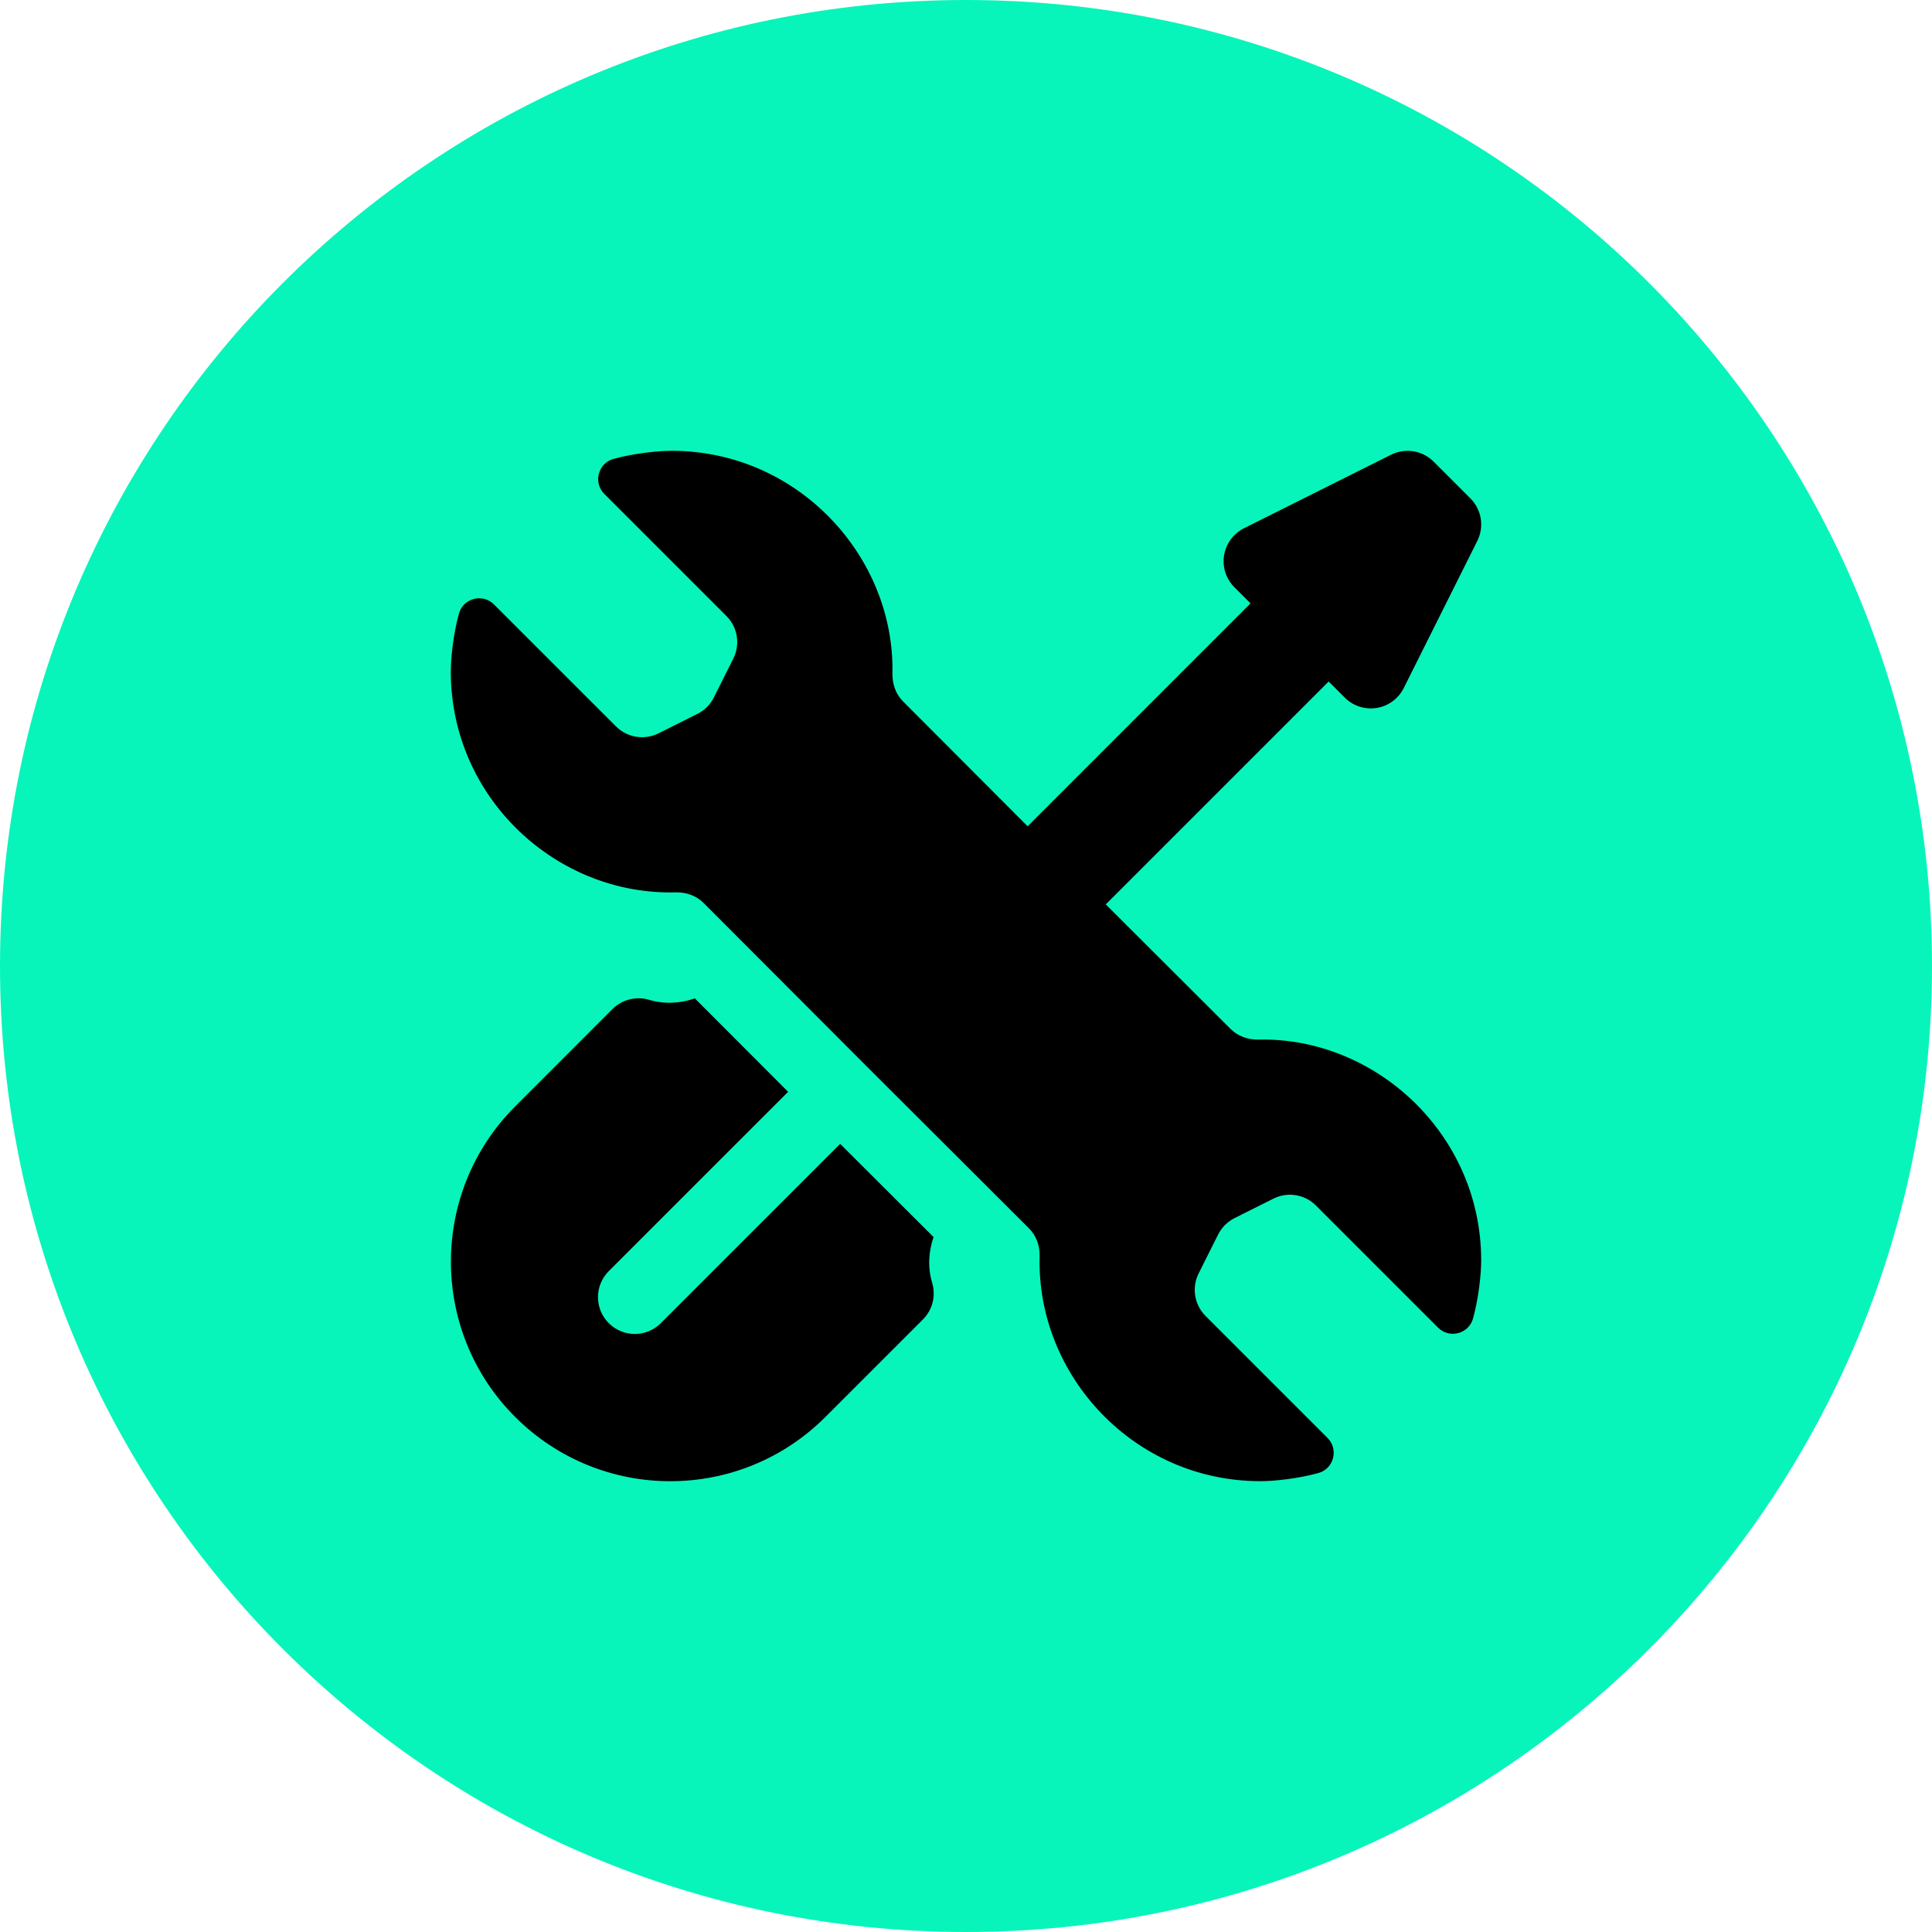
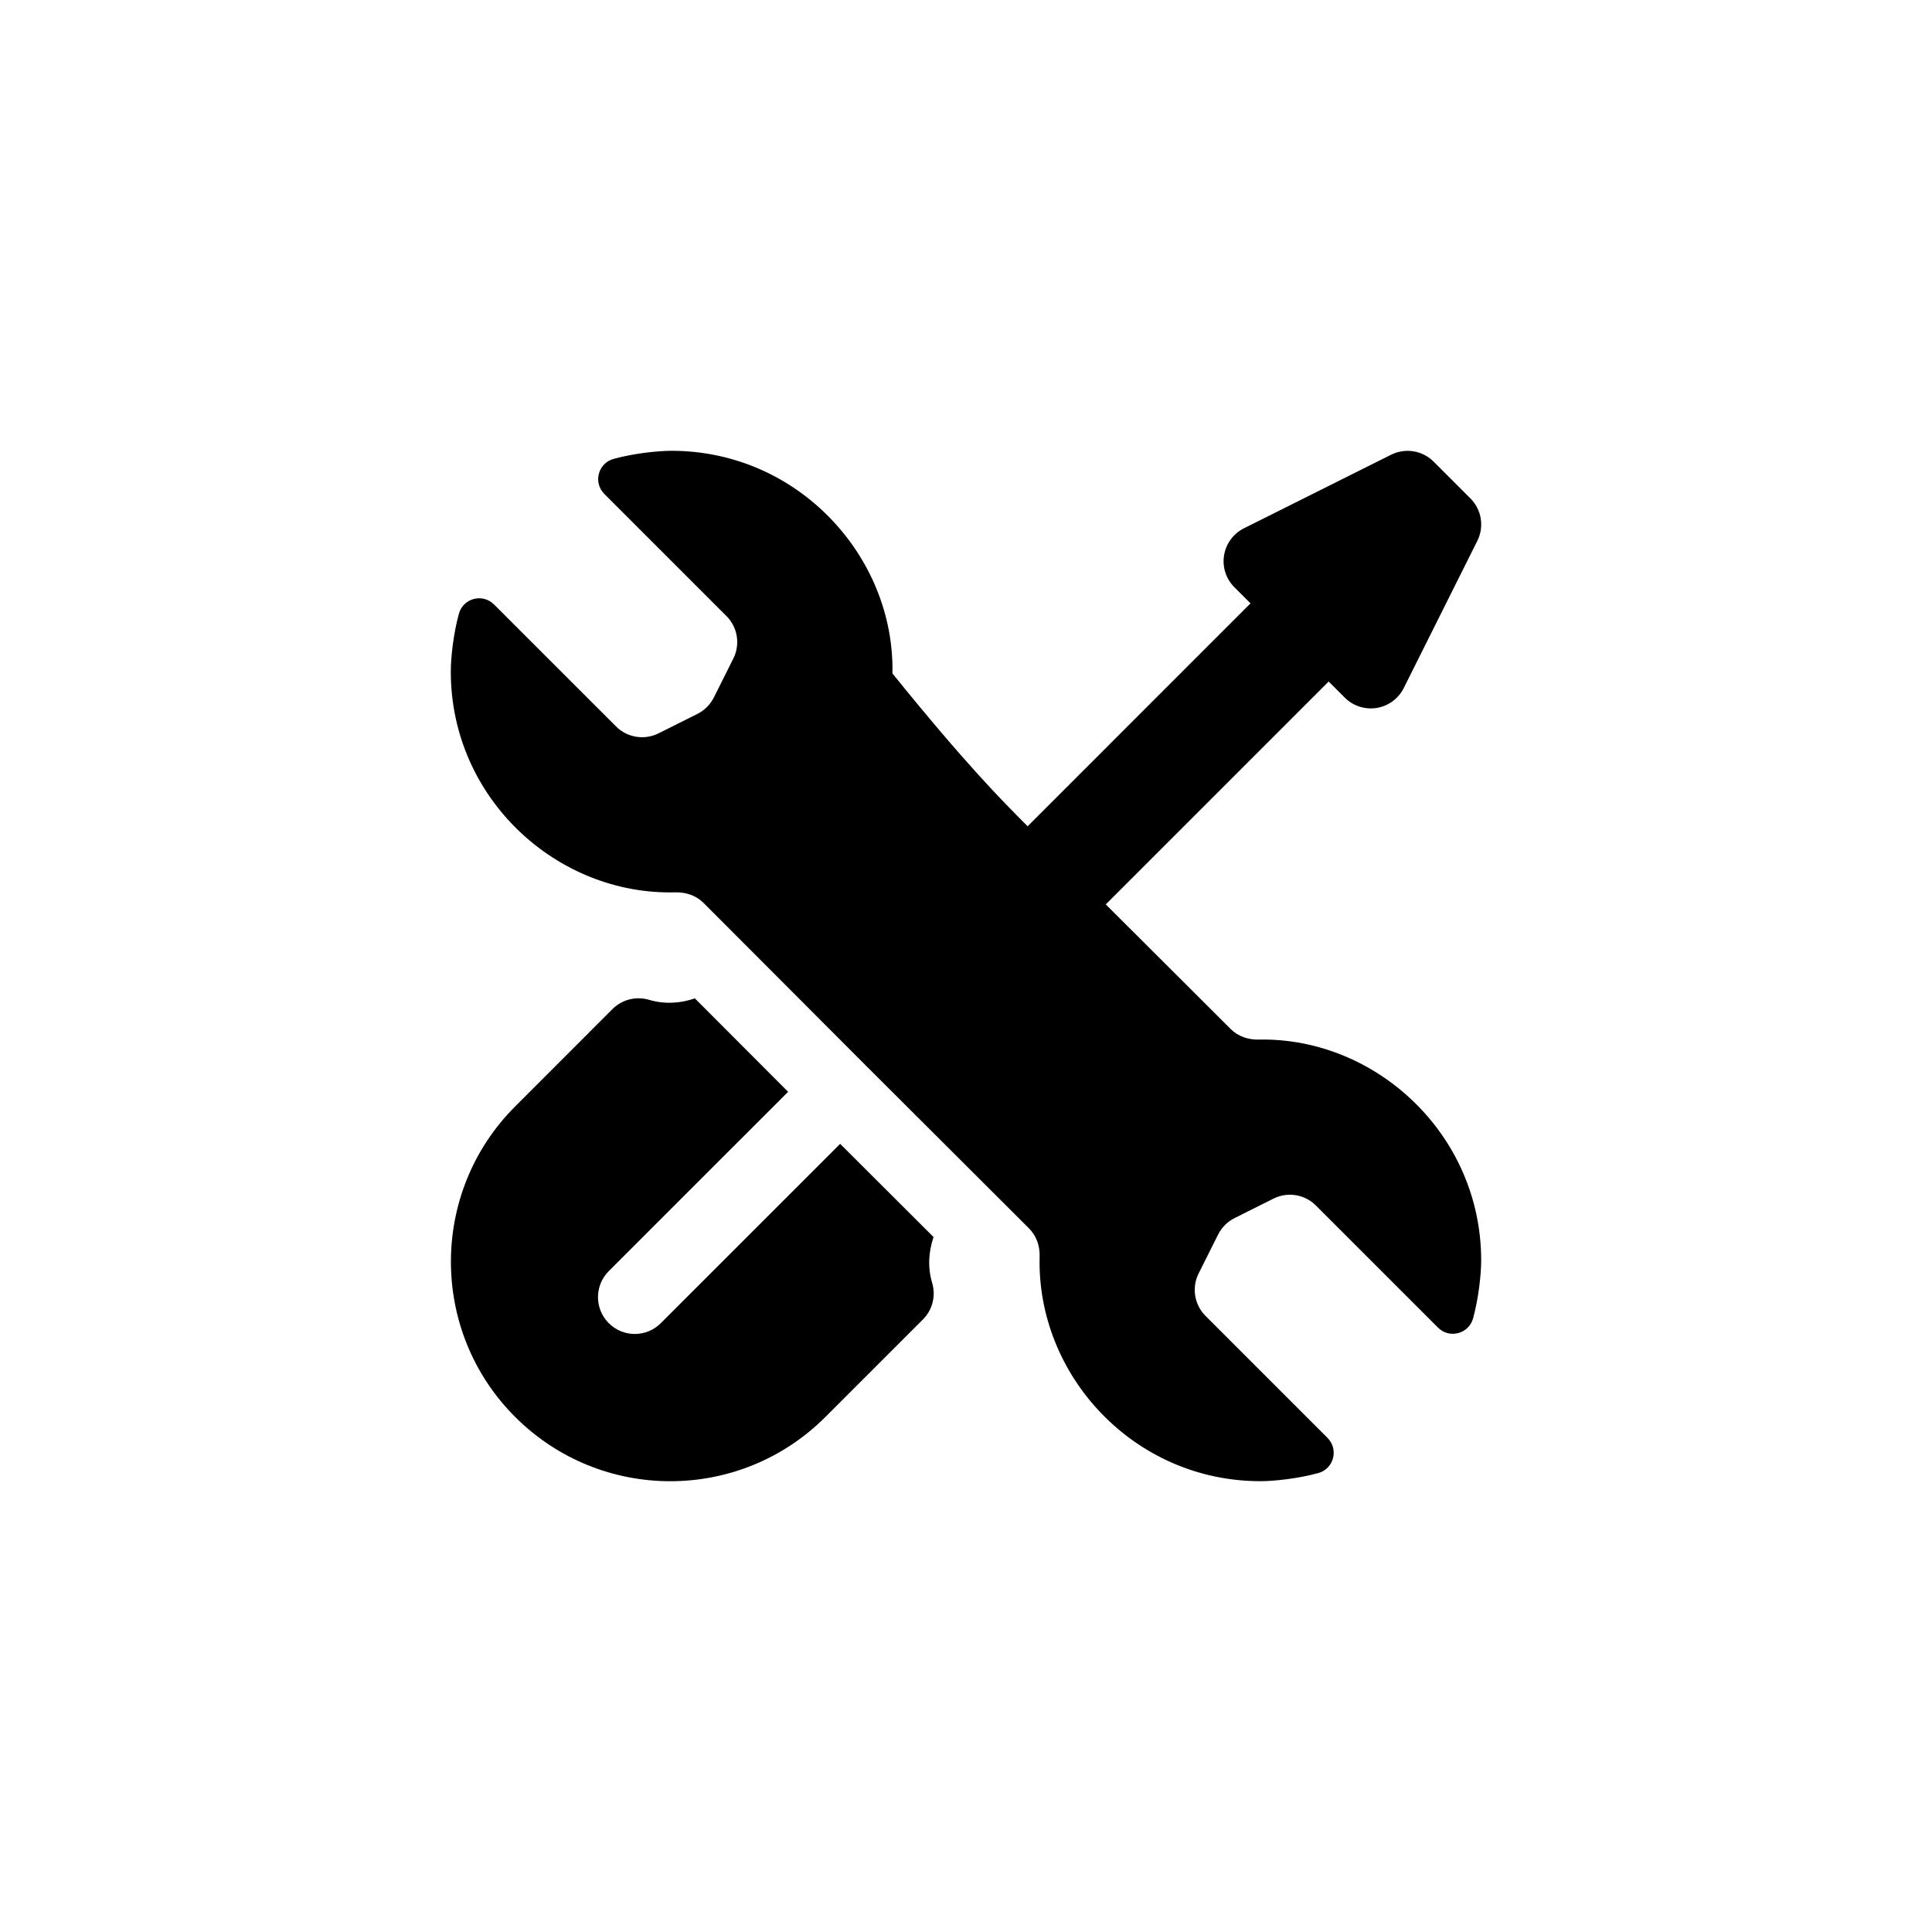
<svg xmlns="http://www.w3.org/2000/svg" width="90" height="90" viewBox="0 0 90 90" fill="none">
-   <path d="M45 90C69.853 90 90 69.853 90 45C90 20.147 69.853 0 45 0C20.147 0 0 20.147 0 45C0 69.853 20.147 90 45 90Z" fill="#07F5BA" />
-   <path d="M68.999 58.714C68.999 59.36 68.879 60.48 68.621 61.416C68.422 62.137 67.518 62.376 66.989 61.846C65.513 60.37 62.717 57.574 61.299 56.156C60.778 55.635 59.982 55.506 59.322 55.837L57.51 56.744C57.18 56.91 56.91 57.18 56.744 57.51L55.837 59.322C55.506 59.982 55.637 60.779 56.158 61.301L61.841 66.983C62.37 67.513 62.136 68.42 61.416 68.619C60.48 68.879 59.36 68.999 58.714 68.999C52.815 68.999 48.284 64.062 48.43 58.532C48.444 58.044 48.282 57.569 47.936 57.224C38.614 47.922 42.072 51.379 32.775 42.063C32.431 41.717 31.954 41.557 31.467 41.569C25.937 41.715 21 37.184 21 31.286C21 30.639 21.12 29.52 21.379 28.584C21.579 27.862 22.486 27.629 23.014 28.159L28.697 33.84C29.22 34.363 30.017 34.491 30.677 34.162L32.489 33.255C32.822 33.089 33.089 32.82 33.255 32.489L34.162 30.677C34.491 30.017 34.364 29.222 33.842 28.699C32.424 27.281 29.628 24.485 28.152 23.009C27.622 22.479 27.86 21.578 28.582 21.377C29.52 21.12 30.639 21 31.286 21C37.176 21 41.686 25.932 41.573 31.371C41.563 31.855 41.722 32.326 42.063 32.669C44.996 35.609 46.669 37.285 47.871 38.491L58.254 28.107L57.502 27.355C57.111 26.966 56.933 26.412 57.022 25.869C57.111 25.325 57.456 24.857 57.947 24.61L64.805 21.182C65.466 20.856 66.262 20.981 66.783 21.504L68.497 23.218C69.02 23.739 69.149 24.537 68.819 25.197L65.391 32.054C65.144 32.547 64.676 32.89 64.133 32.979C63.557 33.068 63.018 32.871 62.646 32.499L61.894 31.747L51.511 42.13C52.716 43.332 54.391 45.005 57.332 47.938C57.675 48.279 58.146 48.438 58.63 48.428C64.067 48.313 68.999 52.824 68.999 58.714Z" fill="black" />
+   <path d="M68.999 58.714C68.999 59.36 68.879 60.48 68.621 61.416C68.422 62.137 67.518 62.376 66.989 61.846C65.513 60.37 62.717 57.574 61.299 56.156C60.778 55.635 59.982 55.506 59.322 55.837L57.51 56.744C57.18 56.91 56.91 57.18 56.744 57.51L55.837 59.322C55.506 59.982 55.637 60.779 56.158 61.301L61.841 66.983C62.37 67.513 62.136 68.42 61.416 68.619C60.48 68.879 59.36 68.999 58.714 68.999C52.815 68.999 48.284 64.062 48.43 58.532C48.444 58.044 48.282 57.569 47.936 57.224C38.614 47.922 42.072 51.379 32.775 42.063C32.431 41.717 31.954 41.557 31.467 41.569C25.937 41.715 21 37.184 21 31.286C21 30.639 21.12 29.52 21.379 28.584C21.579 27.862 22.486 27.629 23.014 28.159L28.697 33.84C29.22 34.363 30.017 34.491 30.677 34.162L32.489 33.255C32.822 33.089 33.089 32.82 33.255 32.489L34.162 30.677C34.491 30.017 34.364 29.222 33.842 28.699C32.424 27.281 29.628 24.485 28.152 23.009C27.622 22.479 27.86 21.578 28.582 21.377C29.52 21.12 30.639 21 31.286 21C37.176 21 41.686 25.932 41.573 31.371C44.996 35.609 46.669 37.285 47.871 38.491L58.254 28.107L57.502 27.355C57.111 26.966 56.933 26.412 57.022 25.869C57.111 25.325 57.456 24.857 57.947 24.61L64.805 21.182C65.466 20.856 66.262 20.981 66.783 21.504L68.497 23.218C69.02 23.739 69.149 24.537 68.819 25.197L65.391 32.054C65.144 32.547 64.676 32.89 64.133 32.979C63.557 33.068 63.018 32.871 62.646 32.499L61.894 31.747L51.511 42.13C52.716 43.332 54.391 45.005 57.332 47.938C57.675 48.279 58.146 48.438 58.63 48.428C64.067 48.313 68.999 52.824 68.999 58.714Z" fill="black" />
  <path d="M43.424 59.761C43.604 60.364 43.44 61.019 42.994 61.465L38.454 66.004C34.46 70 27.991 70 23.995 66.004C20.009 62.019 20.009 55.532 23.995 51.545L28.532 47.005C28.978 46.561 29.631 46.397 30.236 46.575C30.954 46.789 31.693 46.743 32.369 46.508C33.828 47.969 36.425 50.573 36.713 50.861L28.359 59.214C27.689 59.885 27.689 60.968 28.359 61.638C29.029 62.309 30.113 62.309 30.783 61.638L39.137 53.285C40.057 54.203 40.674 54.819 43.489 57.627C43.256 58.304 43.208 59.043 43.424 59.761Z" fill="black" />
</svg>